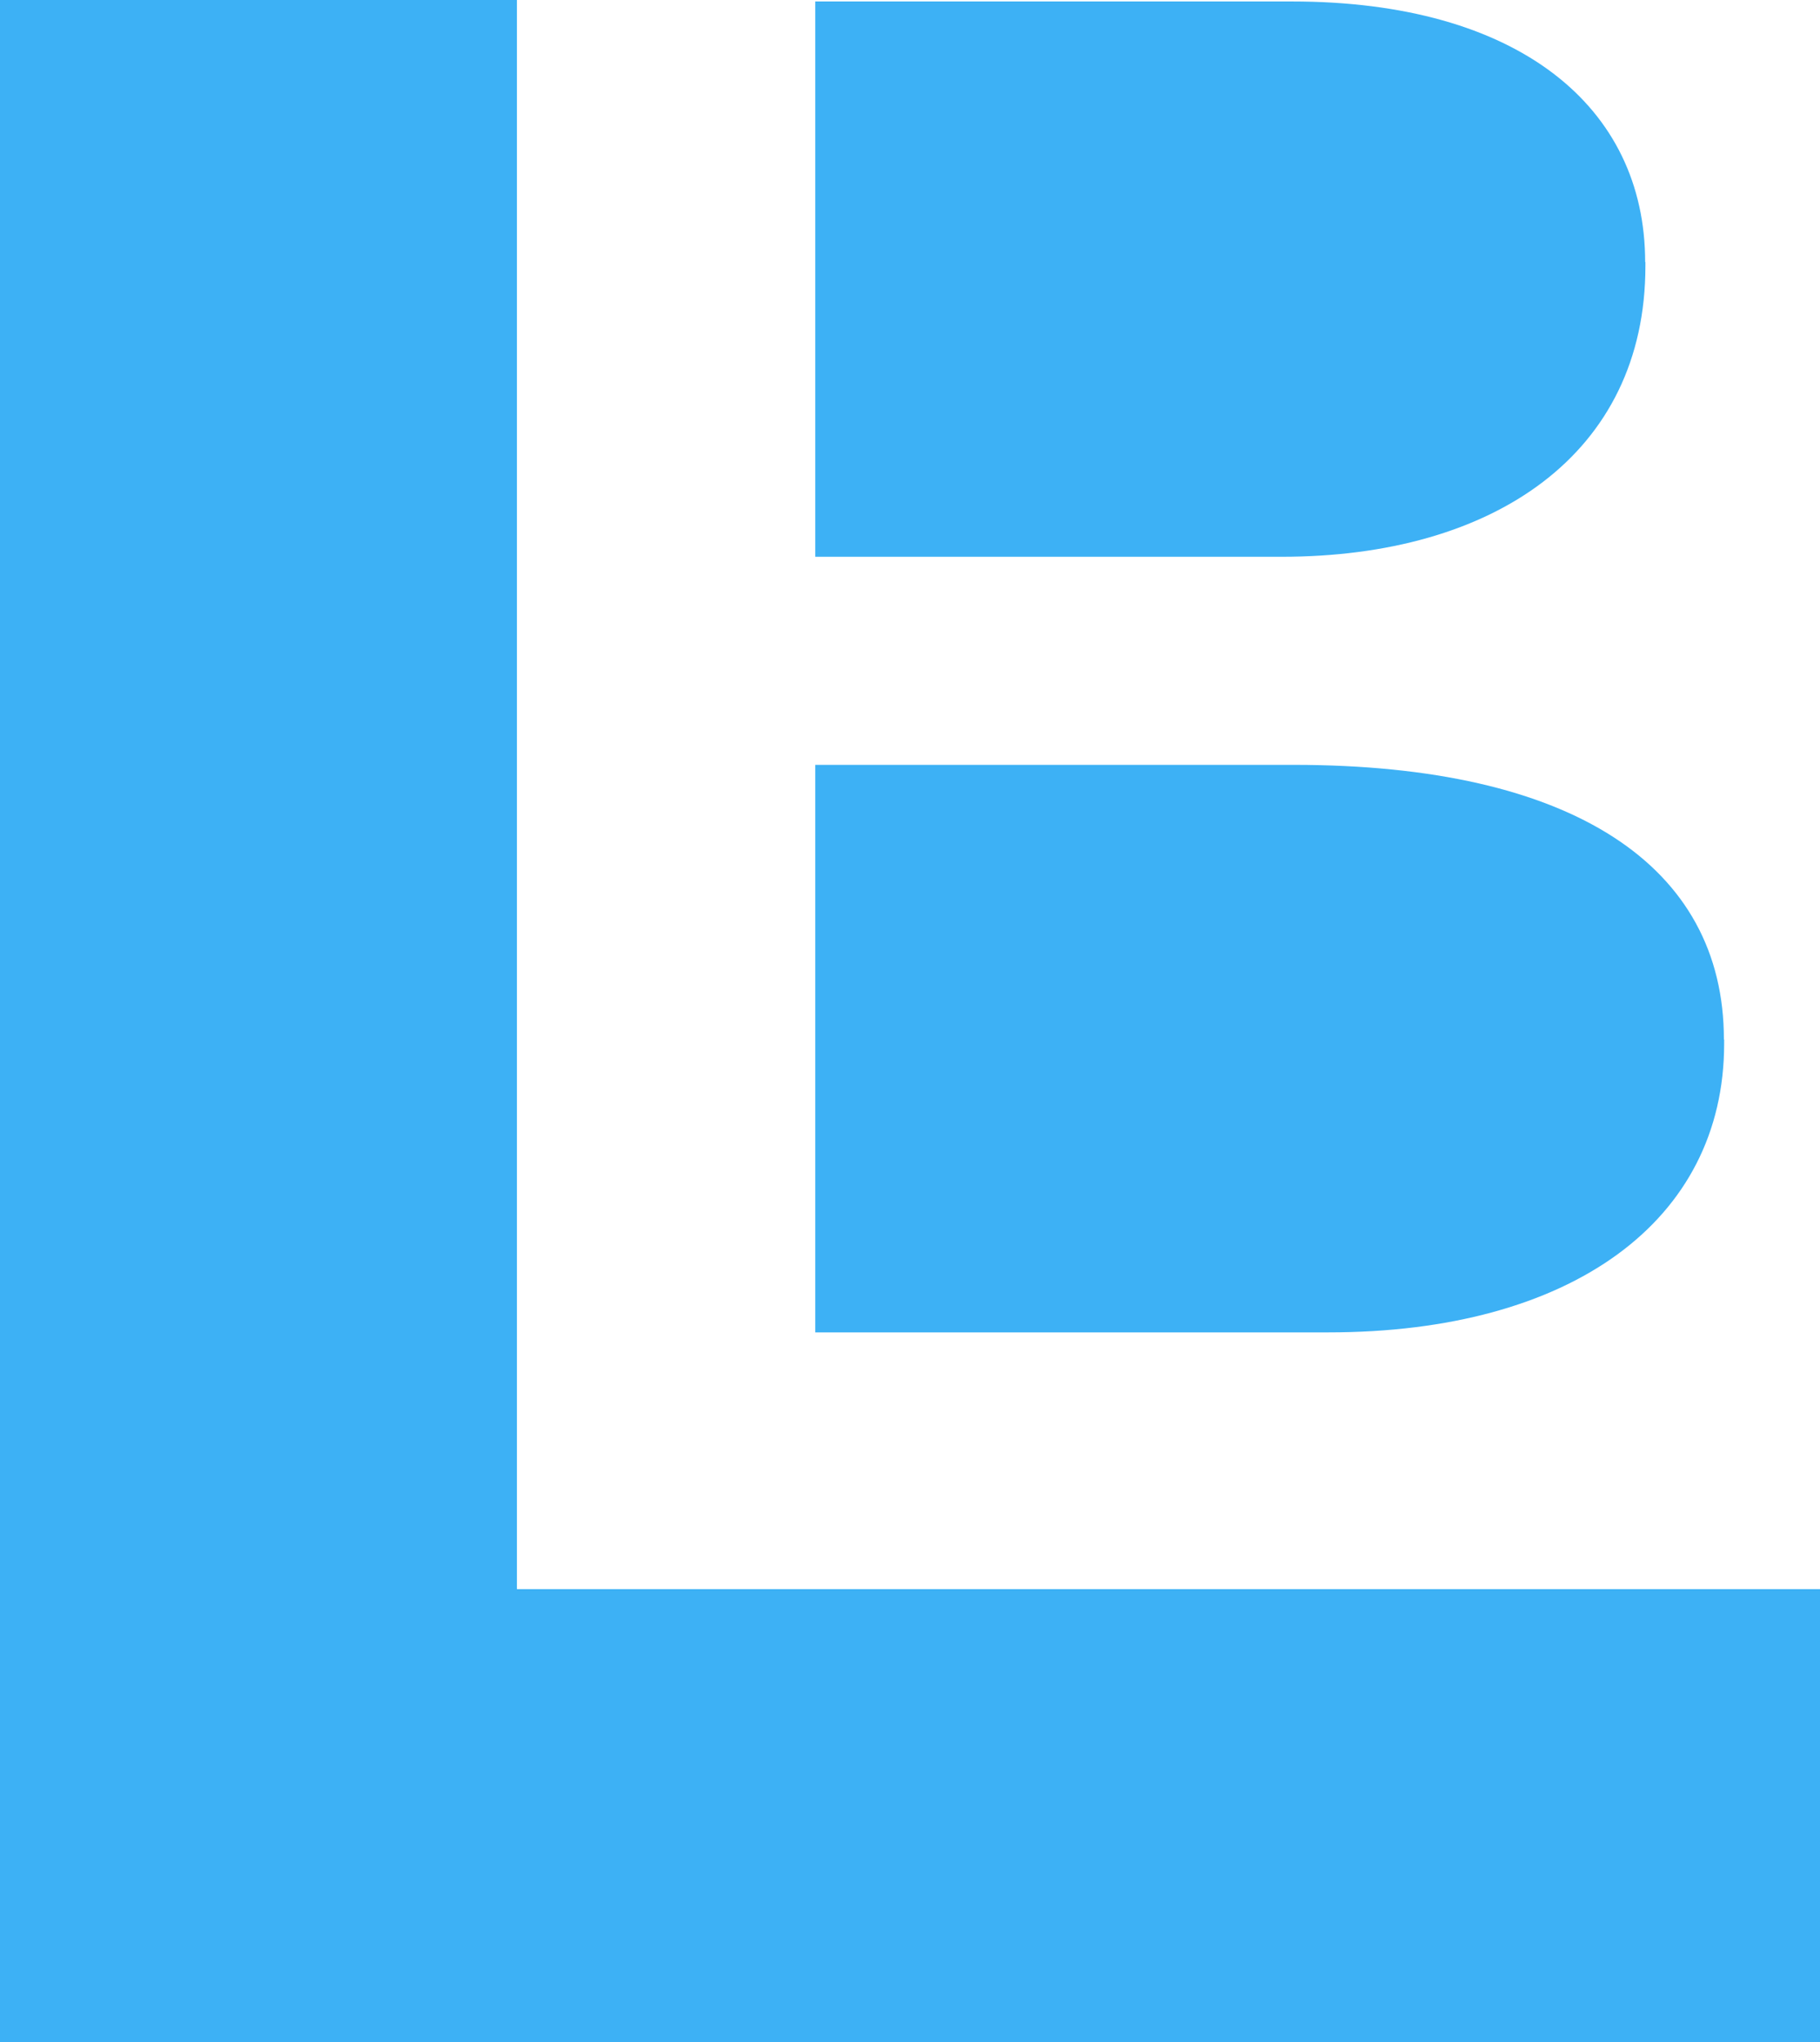
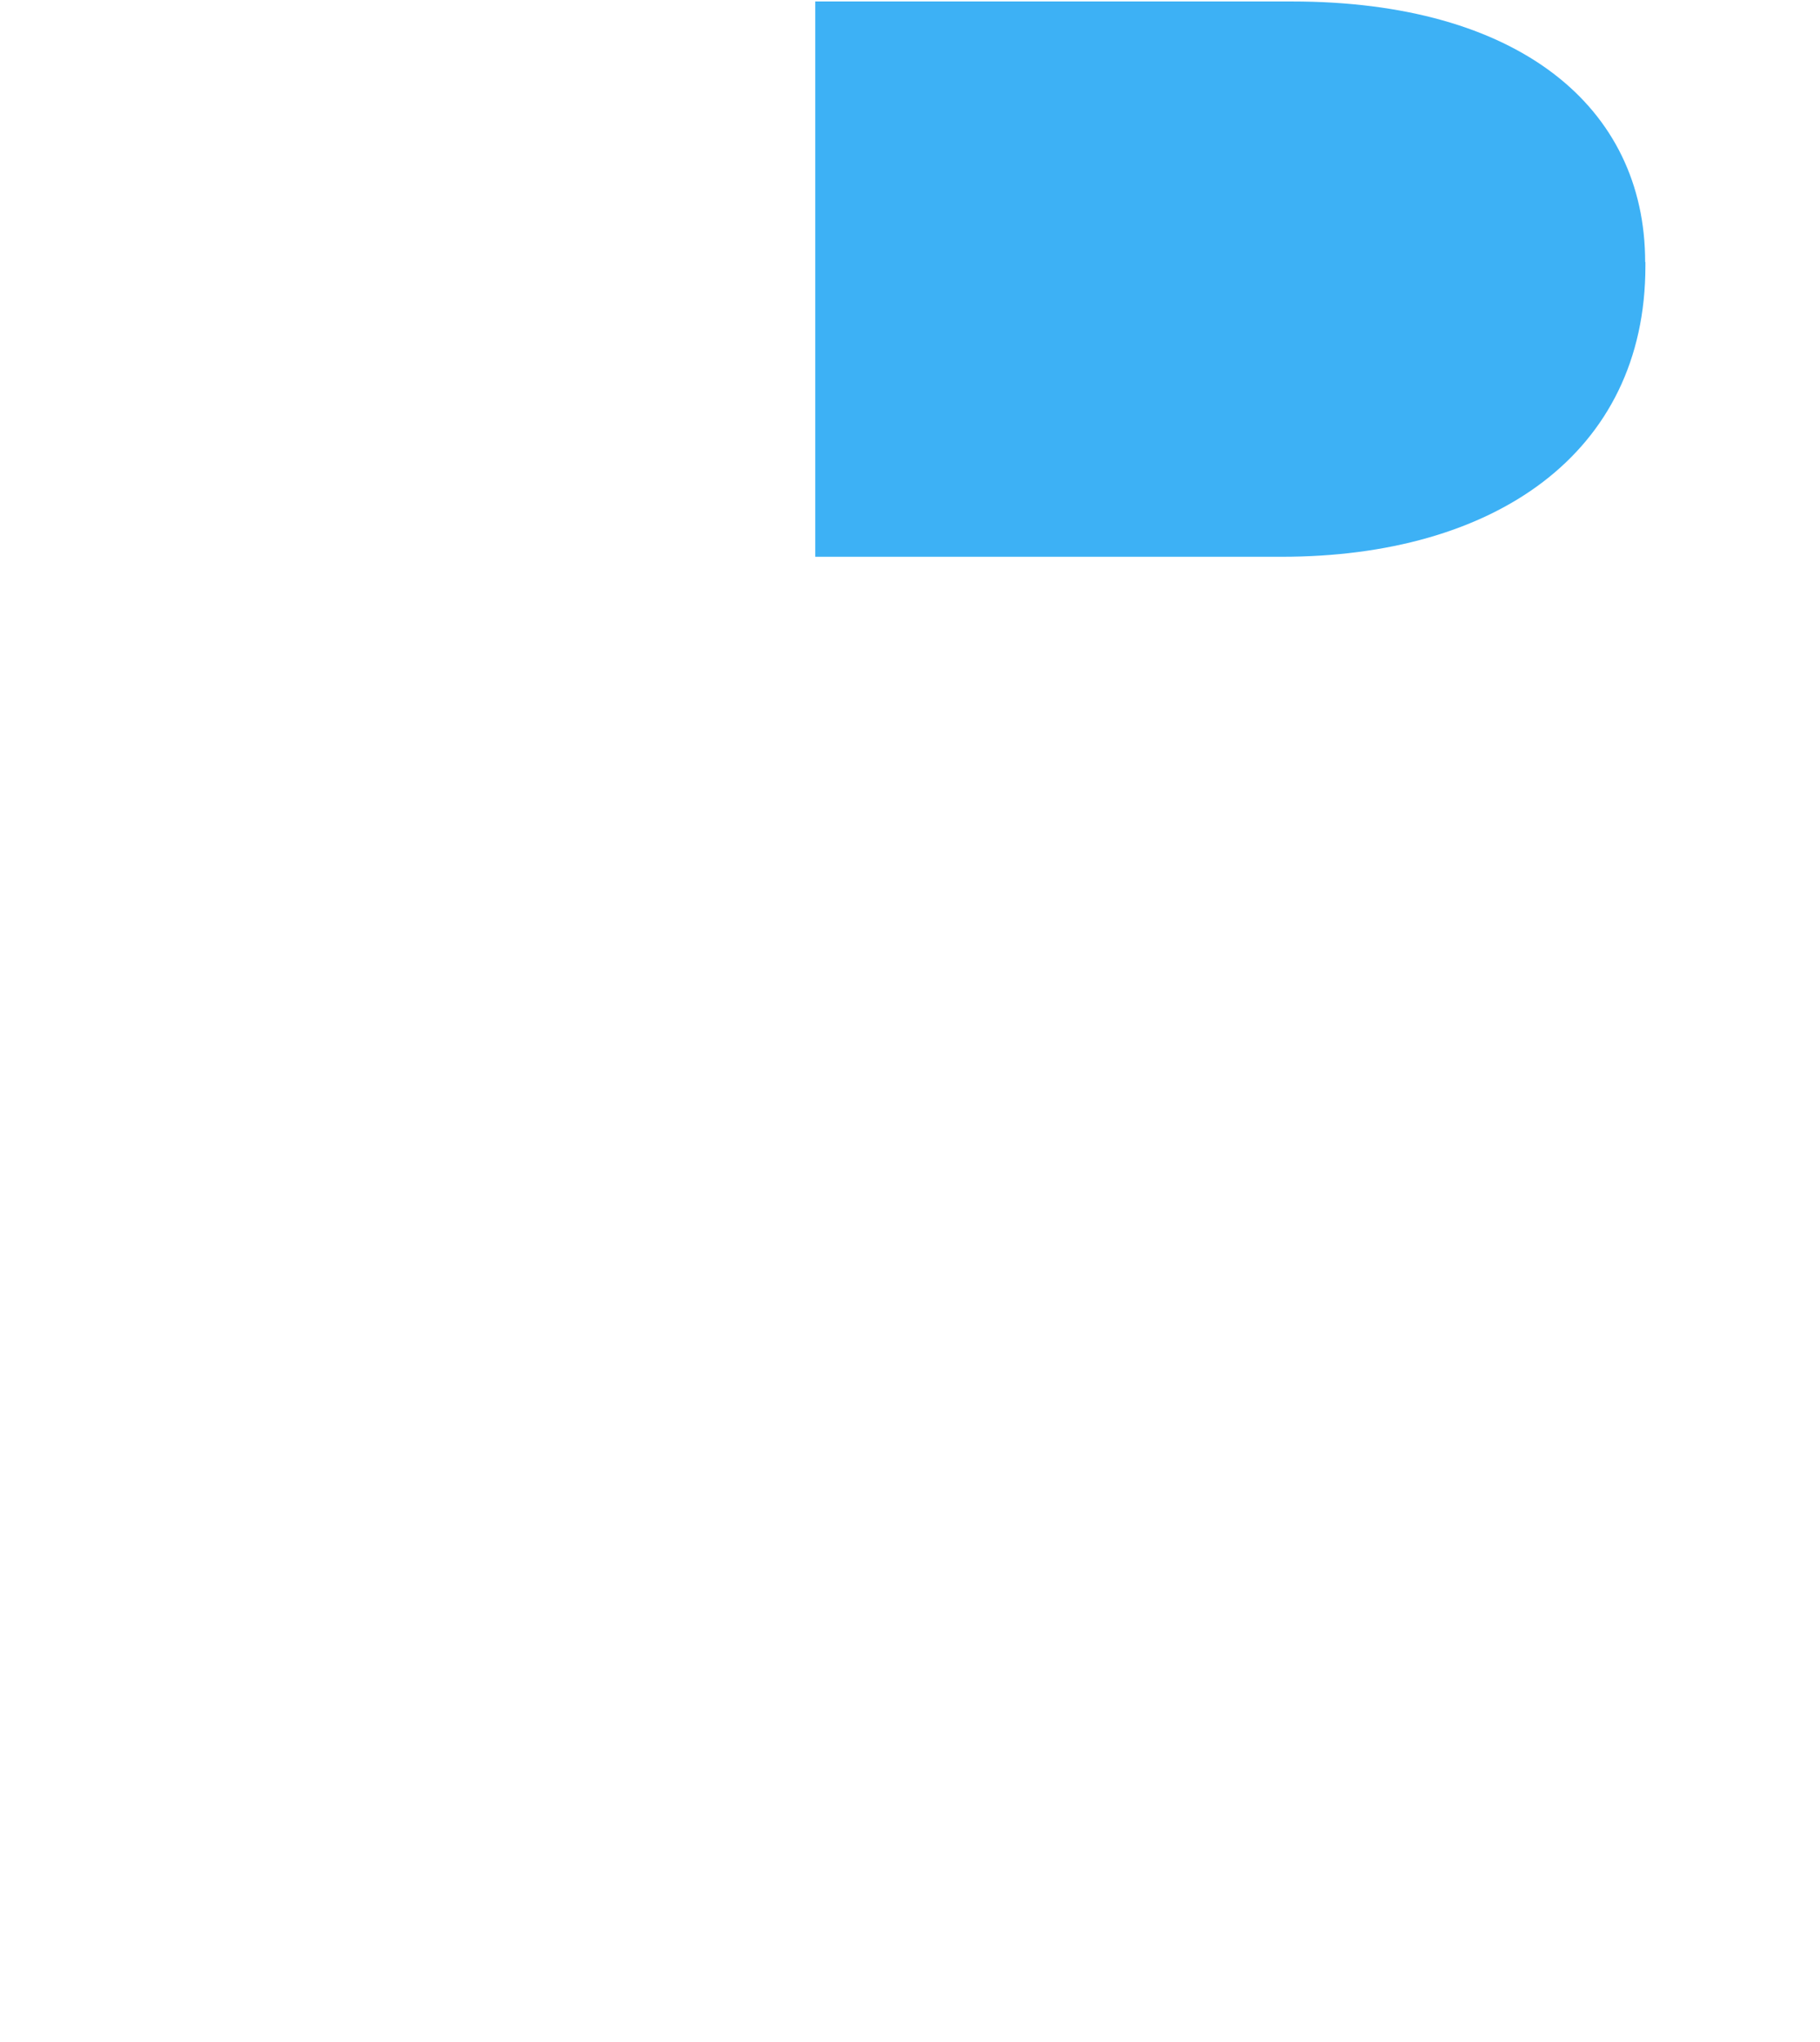
<svg xmlns="http://www.w3.org/2000/svg" id="Layer_2" data-name="Layer 2" viewBox="0 0 74.43 83.51">
  <defs>
    <style>
      .cls-1 {
        fill: #3db1f5;
        stroke-width: 0px;
      }
    </style>
  </defs>
  <g id="Layer_1-2" data-name="Layer 1">
    <g>
      <path class="cls-1" d="M67.28,10.72C67.28,4.36,62.08.06,52.83.06h-19.49v22.71h19.08c8.67,0,14.87-4.21,14.87-11.89v-.17Z" />
-       <path class="cls-1" d="M70.5,42.51c0-7.1-6.19-11.23-17.59-11.23h-19.57v23.21h20.98c9.91,0,16.19-4.54,16.19-11.81v-.17Z" />
-       <path class="cls-1" d="M0,0h21.14v64.99h53.29v18.52H0V0Z" />
    </g>
  </g>
</svg>